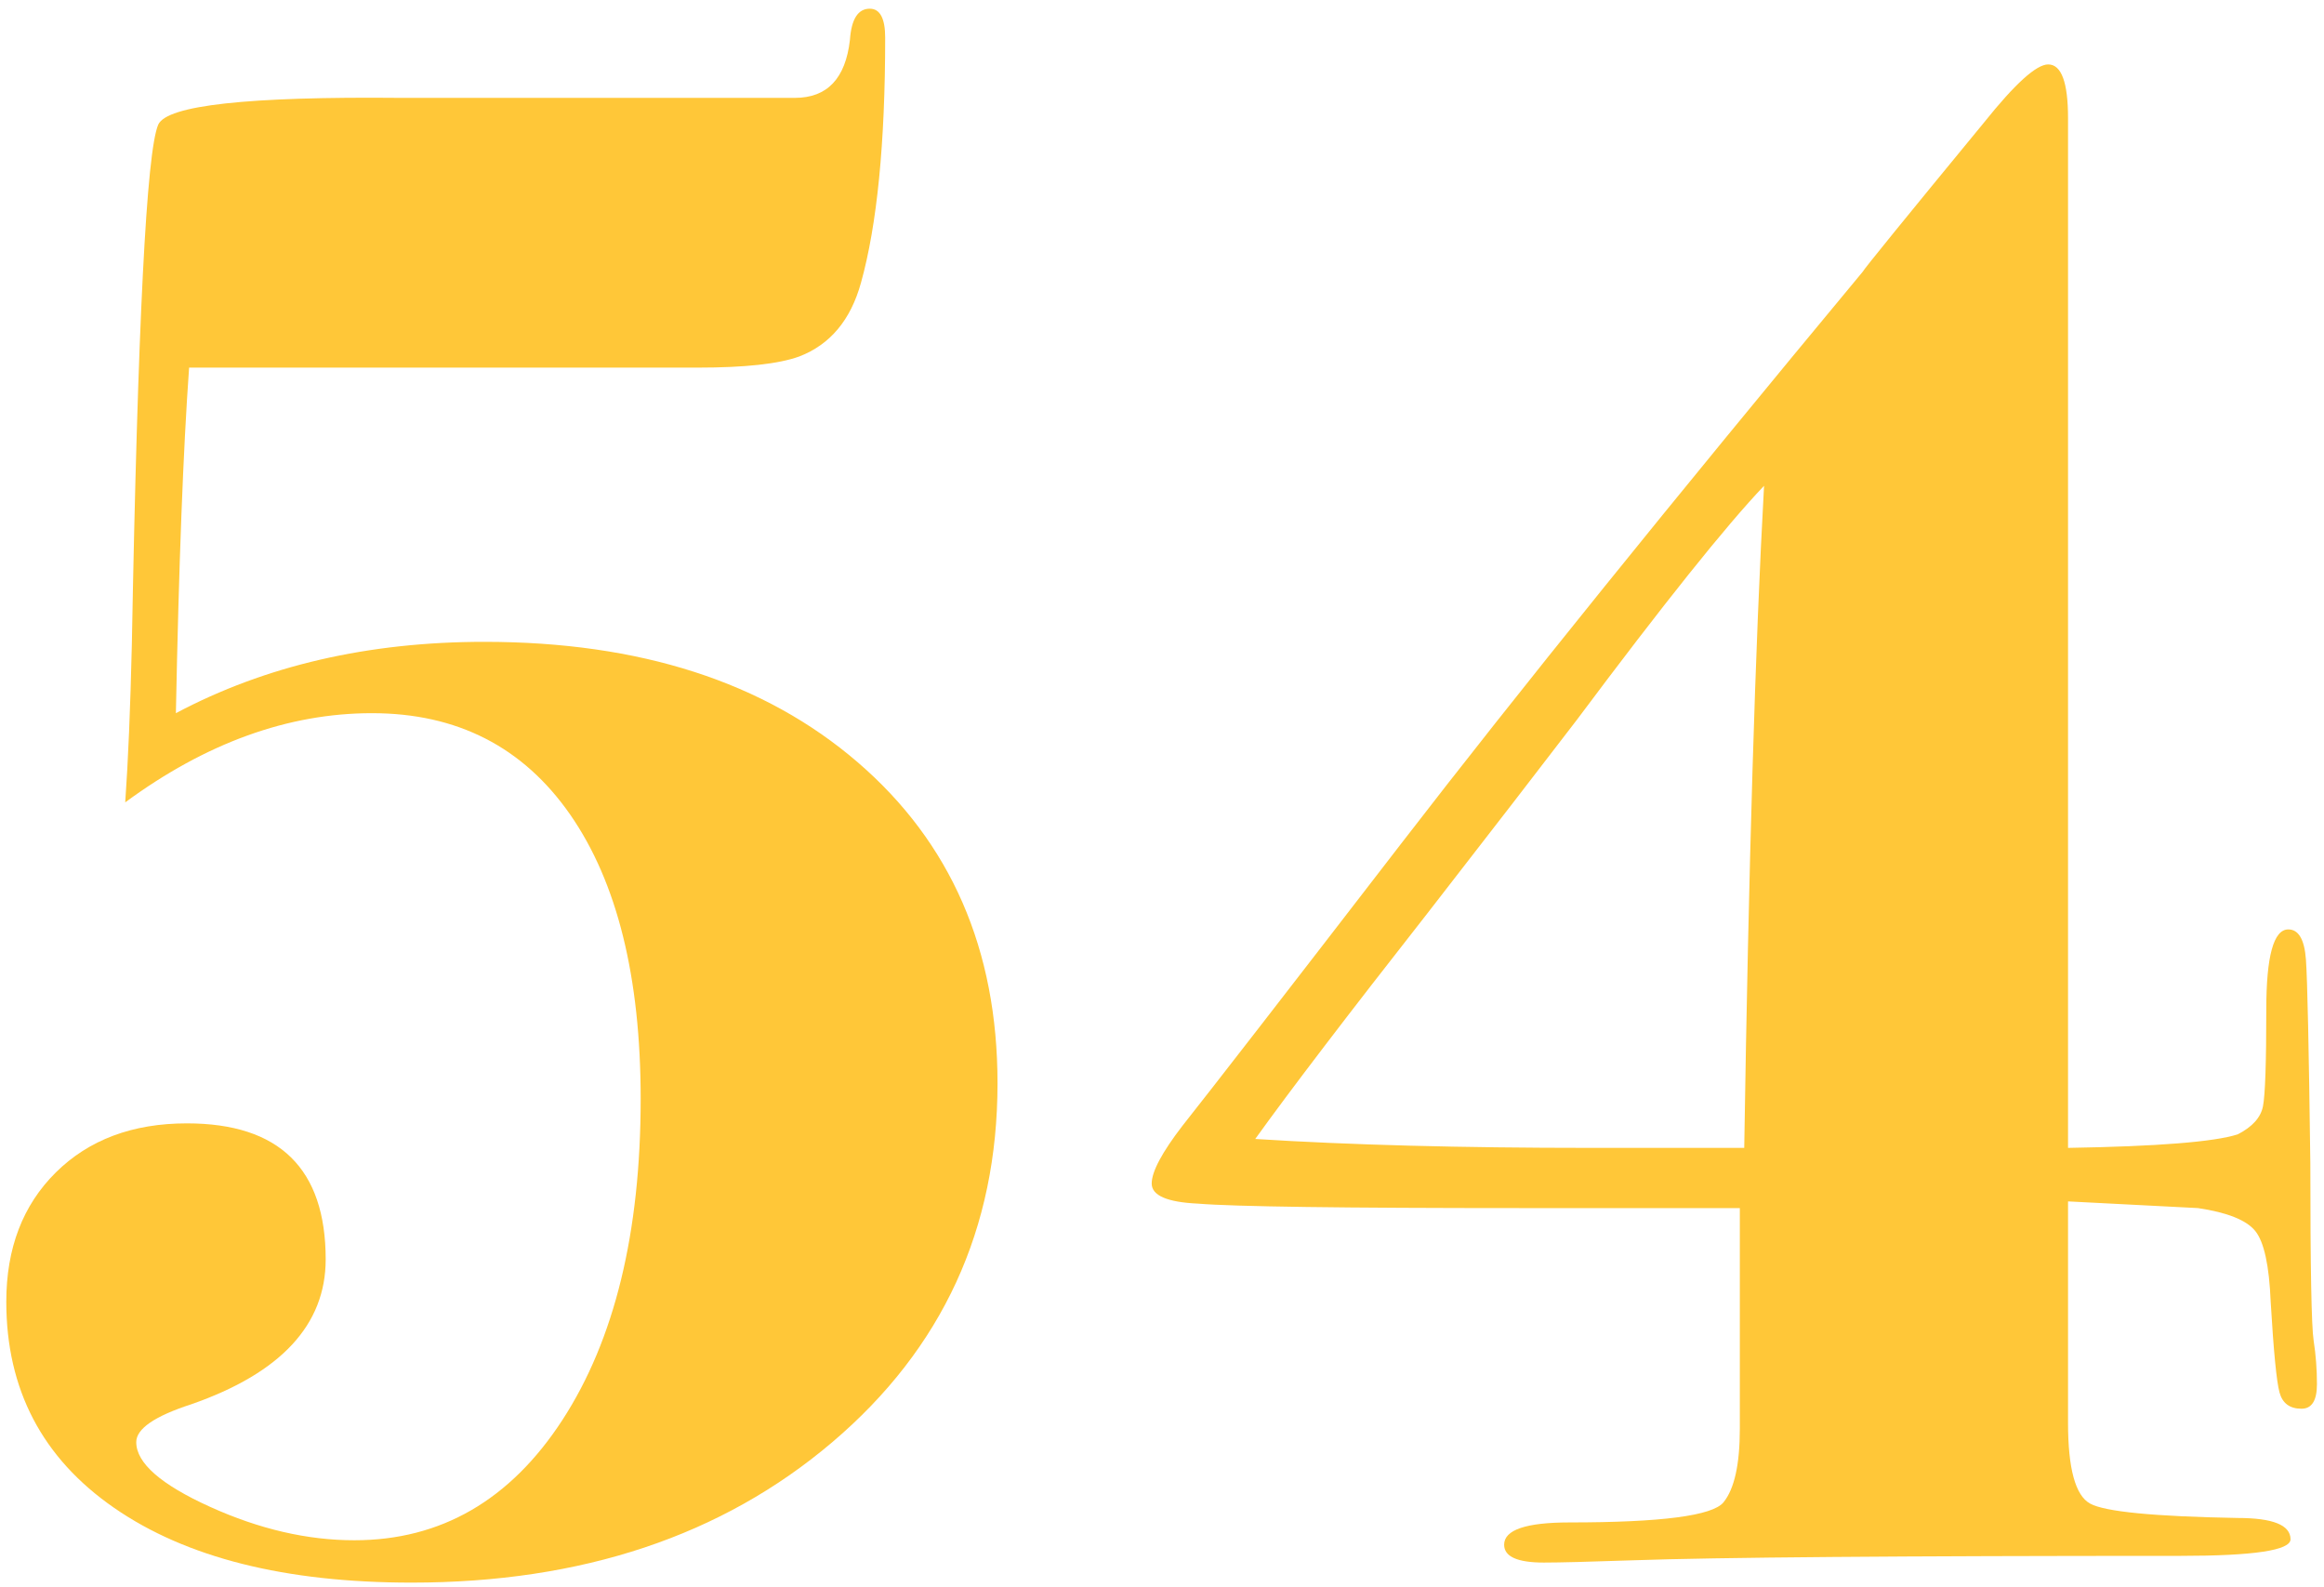
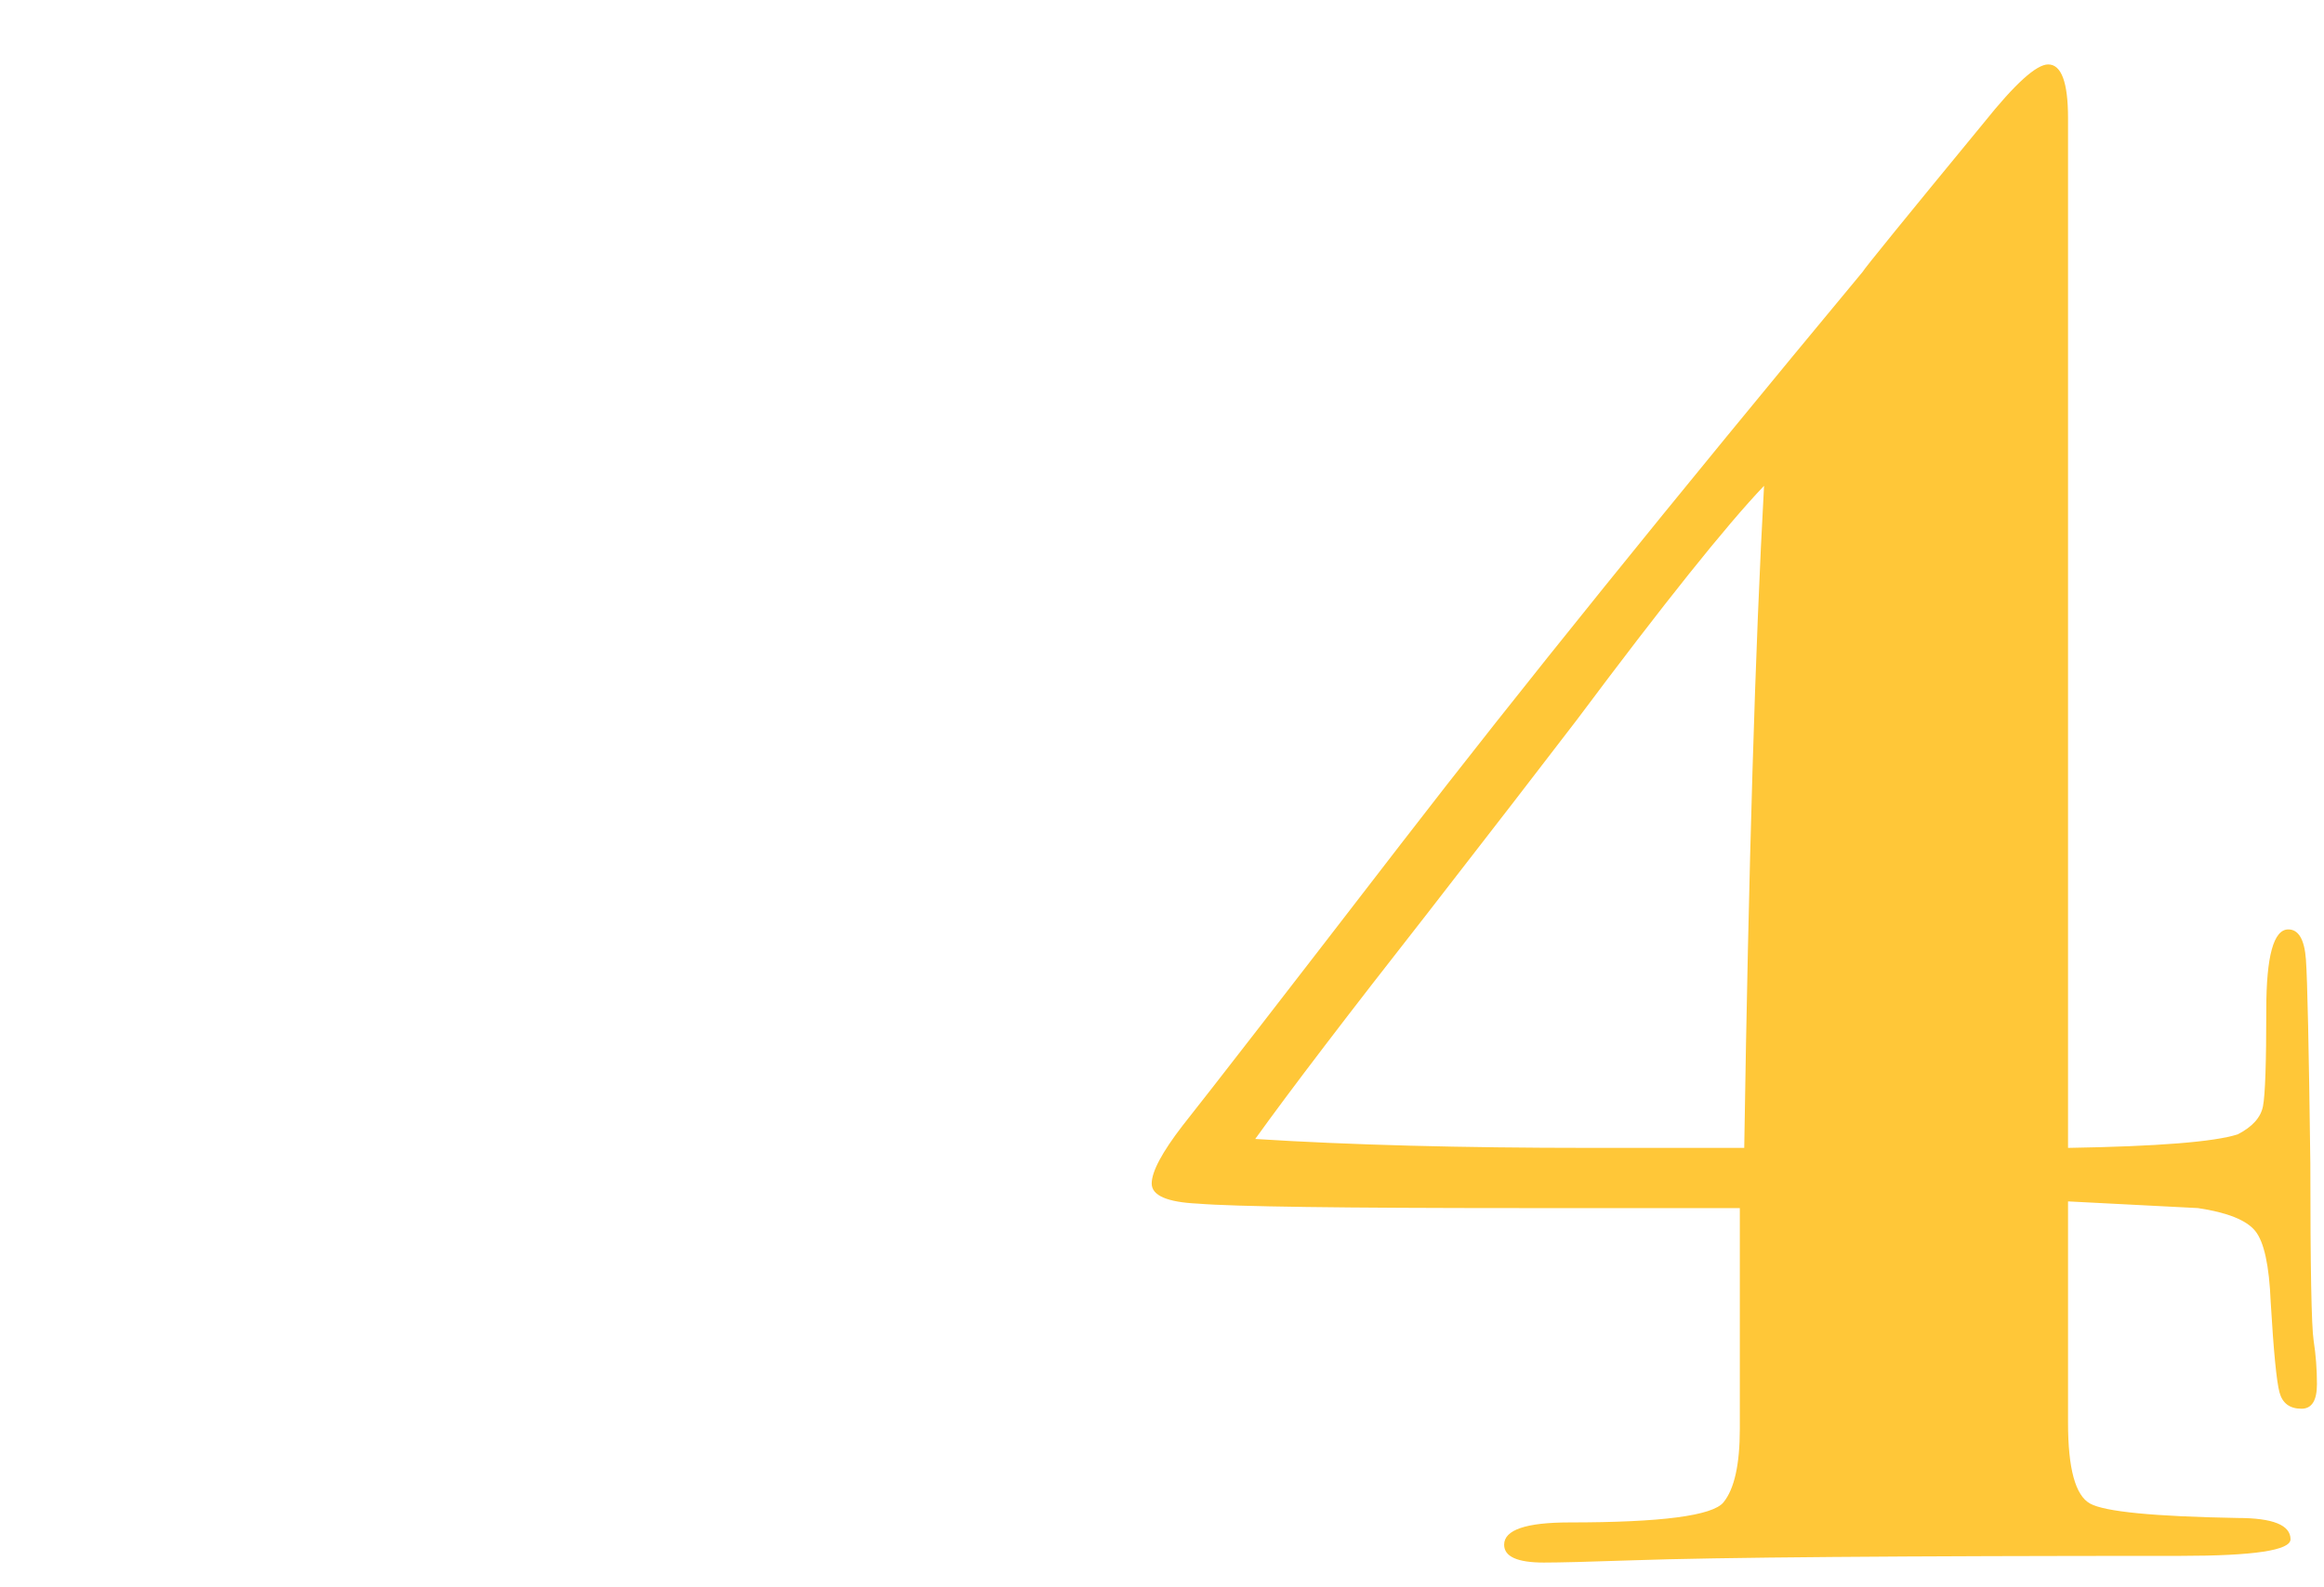
<svg xmlns="http://www.w3.org/2000/svg" width="164px" height="112px" viewBox="0 0 164 112" version="1.1">
  <title>57</title>
  <desc>Created with Sketch.</desc>
  <defs />
  <g id="Page-1" stroke="none" stroke-width="1" fill="none" fill-rule="evenodd">
    <g id="57" fill="#FFC738">
-       <path d="M70.393,76.434 C70.393,86.713 66.507,95.153 58.735,101.759 C50.962,108.367 41.065,111.67 29.045,111.67 C20.131,111.67 13.137,109.913 8.061,106.4 C2.982,102.887 0.444,98.039 0.444,91.85 C0.444,88.075 1.609,85.034 3.941,82.726 C6.273,80.42 9.355,79.265 13.19,79.265 C19.719,79.265 22.983,82.466 22.983,88.861 C22.983,93.477 19.82,96.883 13.501,99.085 C10.909,99.926 9.615,100.816 9.615,101.759 C9.615,103.229 11.349,104.749 14.822,106.322 C18.293,107.895 21.686,108.681 25.004,108.681 C31.116,108.681 36.013,105.849 39.693,100.187 C43.37,94.524 45.211,86.973 45.211,77.536 C45.211,68.938 43.552,62.253 40.237,57.478 C36.919,52.708 32.256,50.322 26.248,50.322 C20.341,50.322 14.535,52.421 8.837,56.614 C9.044,53.689 9.199,49.977 9.304,45.48 C9.717,22.902 10.339,10.672 11.169,8.789 C11.79,7.43 17.488,6.803 28.268,6.906 L56.092,6.906 C58.371,6.906 59.667,5.544 59.978,2.815 C60.08,1.349 60.546,0.614 61.378,0.614 C62.101,0.614 62.465,1.297 62.465,2.658 C62.465,10.106 61.894,15.872 60.755,19.961 C60.029,22.584 58.579,24.315 56.403,25.153 C54.951,25.68 52.568,25.939 49.253,25.939 L46.61,25.939 L41.015,25.939 L13.345,25.939 C12.93,31.708 12.62,39.836 12.412,50.322 C18.732,46.967 25.987,45.288 34.174,45.288 C45.158,45.288 53.939,48.119 60.522,53.782 C67.102,59.446 70.393,66.995 70.393,76.434" id="Fill-8" />
      <path d="M163.502,97.67 C163.502,98.825 163.138,99.4 162.414,99.4 C161.584,99.4 161.067,99.017 160.86,98.247 C160.651,97.479 160.444,95.35 160.238,91.86 C160.133,89.296 159.772,87.63 159.15,86.86 C158.528,86.091 157.18,85.553 155.108,85.243 L145.937,84.771 L145.937,100.391 C145.937,103.62 146.455,105.52 147.492,106.092 C148.526,106.666 151.999,107.005 157.906,107.109 C160.393,107.109 161.637,107.609 161.637,108.612 C161.637,109.394 159.045,109.782 153.865,109.782 C134.071,109.782 121.169,109.885 115.16,110.097 C112.152,110.2 110.082,110.255 108.942,110.255 C107.076,110.255 106.144,109.834 106.144,108.996 C106.144,107.949 107.684,107.423 110.764,107.423 C117.231,107.423 120.85,106.951 121.621,106.007 C122.39,105.063 122.776,103.332 122.776,100.816 L122.776,85.243 L107.446,85.243 C94.745,85.243 87.105,85.14 84.526,84.928 C82.357,84.826 81.273,84.353 81.273,83.512 C81.273,82.674 81.999,81.31 83.454,79.422 C85.531,76.802 90.673,70.169 98.879,59.524 C107.086,48.881 117.944,35.432 131.447,19.175 C131.55,18.967 134.406,15.454 140.015,8.636 C142.196,5.91 143.703,4.546 144.536,4.546 C145.468,4.546 145.937,5.807 145.937,8.329 L145.937,80.995 C152.257,80.89 156.247,80.573 157.906,80.042 C158.942,79.513 159.538,78.853 159.694,78.057 C159.849,77.263 159.928,74.984 159.928,71.224 C159.928,67.463 160.444,65.58 161.482,65.58 C162.205,65.58 162.621,66.288 162.725,67.704 C162.827,69.119 162.932,73.917 163.036,82.097 C163.036,89.438 163.114,93.607 163.27,94.602 C163.425,95.601 163.502,96.622 163.502,97.67 M124.486,34.277 C121.79,37.108 117.387,42.614 111.274,50.794 C108.787,54.045 105.262,58.607 100.703,64.478 C95.108,71.612 91.067,76.906 88.579,80.366 C95.21,80.787 103.086,80.995 112.207,80.995 L123.087,80.995 C123.398,61.072 123.865,45.499 124.486,34.277" id="Fill-10" />
    </g>
  </g>
</svg>